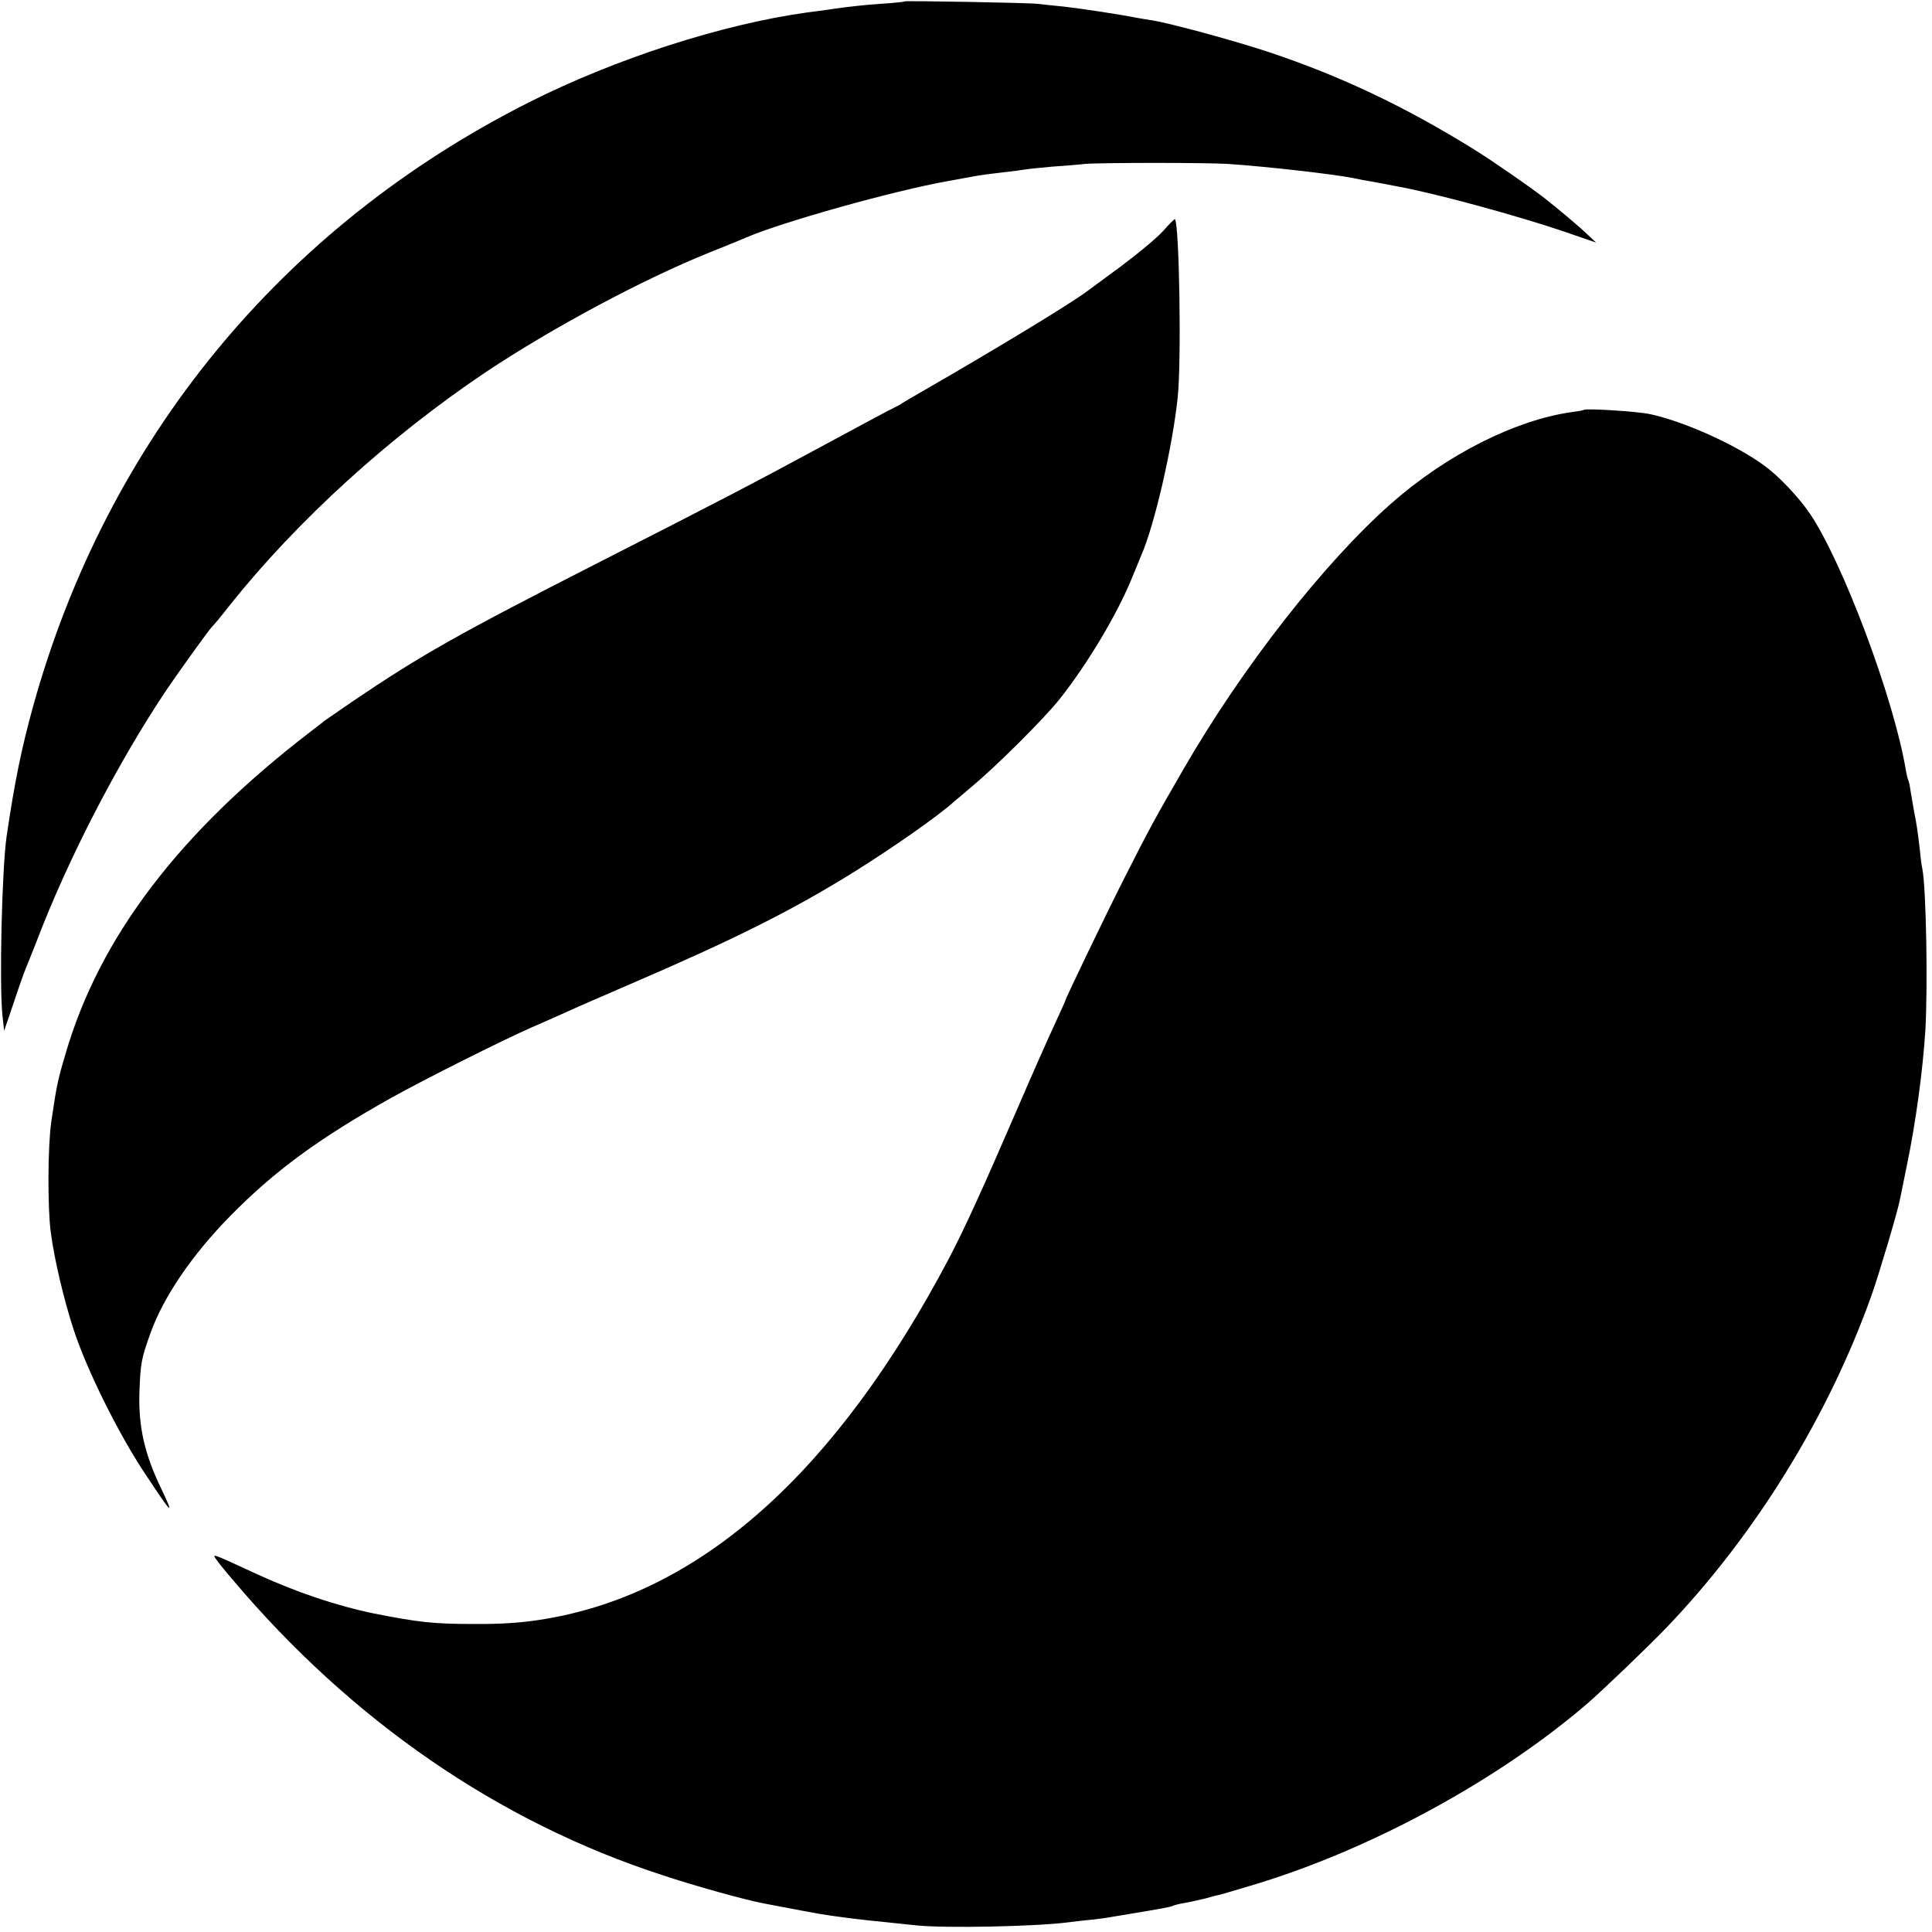
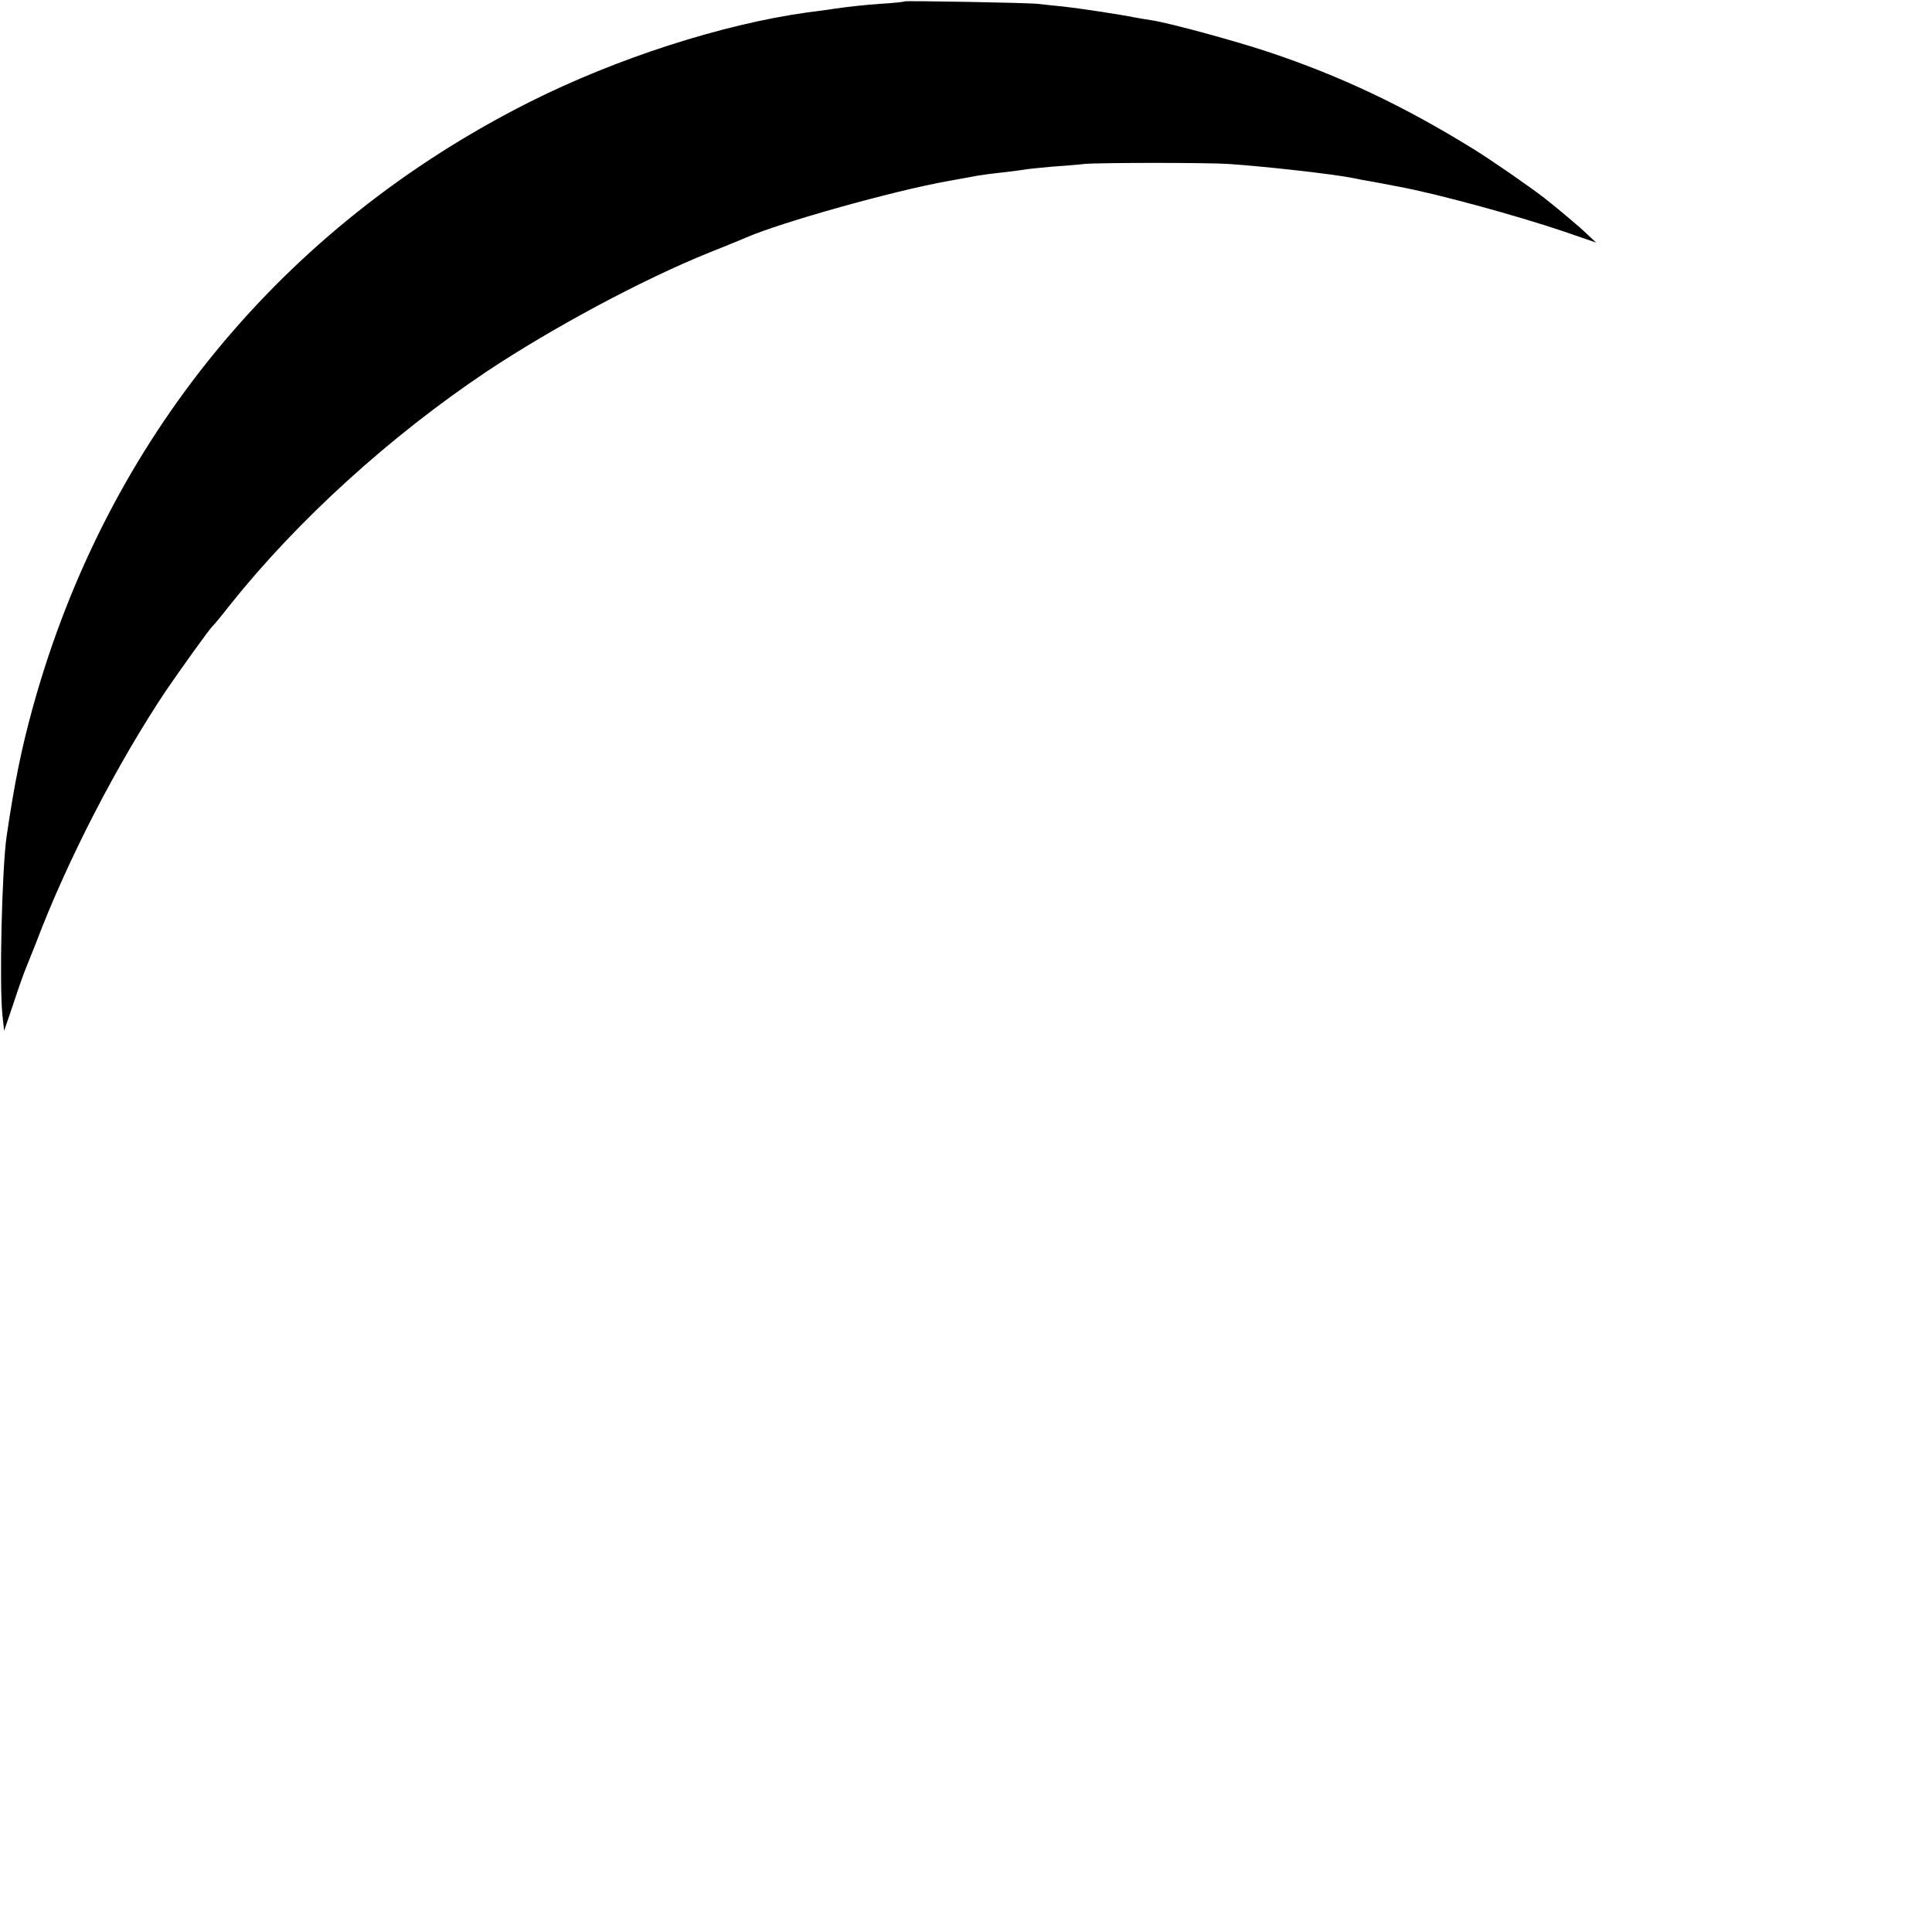
<svg xmlns="http://www.w3.org/2000/svg" version="1.0" width="700pt" height="700pt" viewBox="0 0 700 700" preserveAspectRatio="xMidYMid meet">
  <g transform="translate(0,700) scale(0.1,-0.1)" fill="#000000" stroke="none">
    <path d="M3278 6995 c-2 -2 -42 -6 -90 -9 -48 -3 -120 -11 -160 -17 -40 -6 -86 -12 -103 -14 -309 -43 -693 -167 -1007 -325 -897 -452 -1530 -1223 -1798 -2189 -42 -152 -67 -274 -96 -471 -17 -118 -27 -538 -15 -650 l6 -55 34 100 c18 55 39 114 46 130 7 17 23 57 36 90 114 301 296 652 472 915 52 76 156 221 166 230 4 3 33 38 65 79 245 307 579 610 928 844 239 159 565 334 808 432 63 25 124 50 135 55 127 55 533 169 730 204 50 9 99 18 110 20 11 2 49 7 85 11 36 4 74 9 85 11 11 2 53 6 95 10 41 3 95 7 120 10 57 5 446 5 520 0 134 -9 375 -36 452 -51 13 -3 49 -10 80 -15 32 -6 69 -13 84 -16 137 -25 426 -104 598 -162 l119 -41 -34 32 c-28 27 -107 93 -154 130 -56 43 -187 134 -258 178 -251 155 -479 263 -739 350 -123 41 -355 104 -422 115 -21 3 -48 8 -60 10 -66 13 -200 33 -261 40 -38 4 -81 8 -95 10 -31 4 -479 12 -482 9z" />
-     <path d="M4215 6164 c-22 -25 -92 -83 -155 -130 -63 -46 -119 -88 -125 -92 -61 -45 -319 -202 -595 -361 -30 -17 -62 -36 -70 -41 -8 -6 -22 -13 -30 -17 -8 -3 -116 -61 -240 -128 -268 -145 -389 -208 -825 -430 -516 -263 -649 -338 -900 -508 -49 -34 -94 -65 -100 -69 -5 -5 -28 -22 -50 -39 -476 -365 -766 -747 -888 -1169 -28 -94 -32 -114 -51 -243 -13 -89 -14 -311 -2 -402 13 -99 47 -242 82 -350 46 -143 163 -380 260 -525 99 -150 108 -158 57 -51 -59 122 -81 221 -78 341 4 110 6 125 41 222 48 132 150 281 287 421 162 165 322 282 584 429 120 67 399 207 508 255 28 12 82 36 120 53 39 18 147 65 240 105 376 162 580 264 800 400 142 88 318 211 371 260 6 5 36 30 65 55 87 72 262 246 319 318 100 126 210 310 263 442 10 25 25 60 32 78 47 106 113 390 132 572 14 129 6 630 -10 646 -1 2 -20 -17 -42 -42z" />
-     <path d="M5738 5515 c-2 -2 -21 -5 -43 -8 -204 -29 -452 -153 -653 -330 -243 -214 -539 -592 -753 -962 -104 -180 -124 -216 -217 -400 -65 -128 -212 -434 -212 -440 0 -2 -18 -41 -39 -87 -21 -45 -82 -182 -134 -303 -131 -303 -191 -434 -249 -545 -408 -773 -895 -1209 -1458 -1305 -80 -14 -159 -20 -265 -19 -144 0 -198 6 -360 38 -132 27 -279 76 -425 143 -160 74 -162 75 -148 55 7 -11 33 -43 58 -72 433 -514 966 -881 1560 -1074 117 -39 297 -89 365 -102 139 -27 175 -33 208 -39 62 -10 147 -21 242 -30 28 -3 75 -8 105 -11 106 -11 435 -4 550 11 25 3 65 8 90 10 25 3 56 7 70 10 14 2 41 7 60 10 121 20 153 26 160 30 4 2 22 7 41 10 19 3 52 11 74 16 22 6 47 13 55 14 8 2 69 20 135 40 419 128 878 378 1200 656 56 49 218 204 285 274 322 337 586 766 742 1205 28 80 94 302 102 345 2 11 14 67 25 123 32 153 58 346 67 490 9 161 3 511 -11 584 -3 11 -7 46 -10 77 -7 58 -11 88 -20 131 -2 13 -7 42 -11 64 -3 22 -7 43 -9 47 -2 3 -7 21 -10 40 -44 262 -230 755 -348 929 -43 62 -112 135 -166 174 -104 76 -294 161 -415 186 -50 10 -231 21 -238 15z" />
  </g>
</svg>